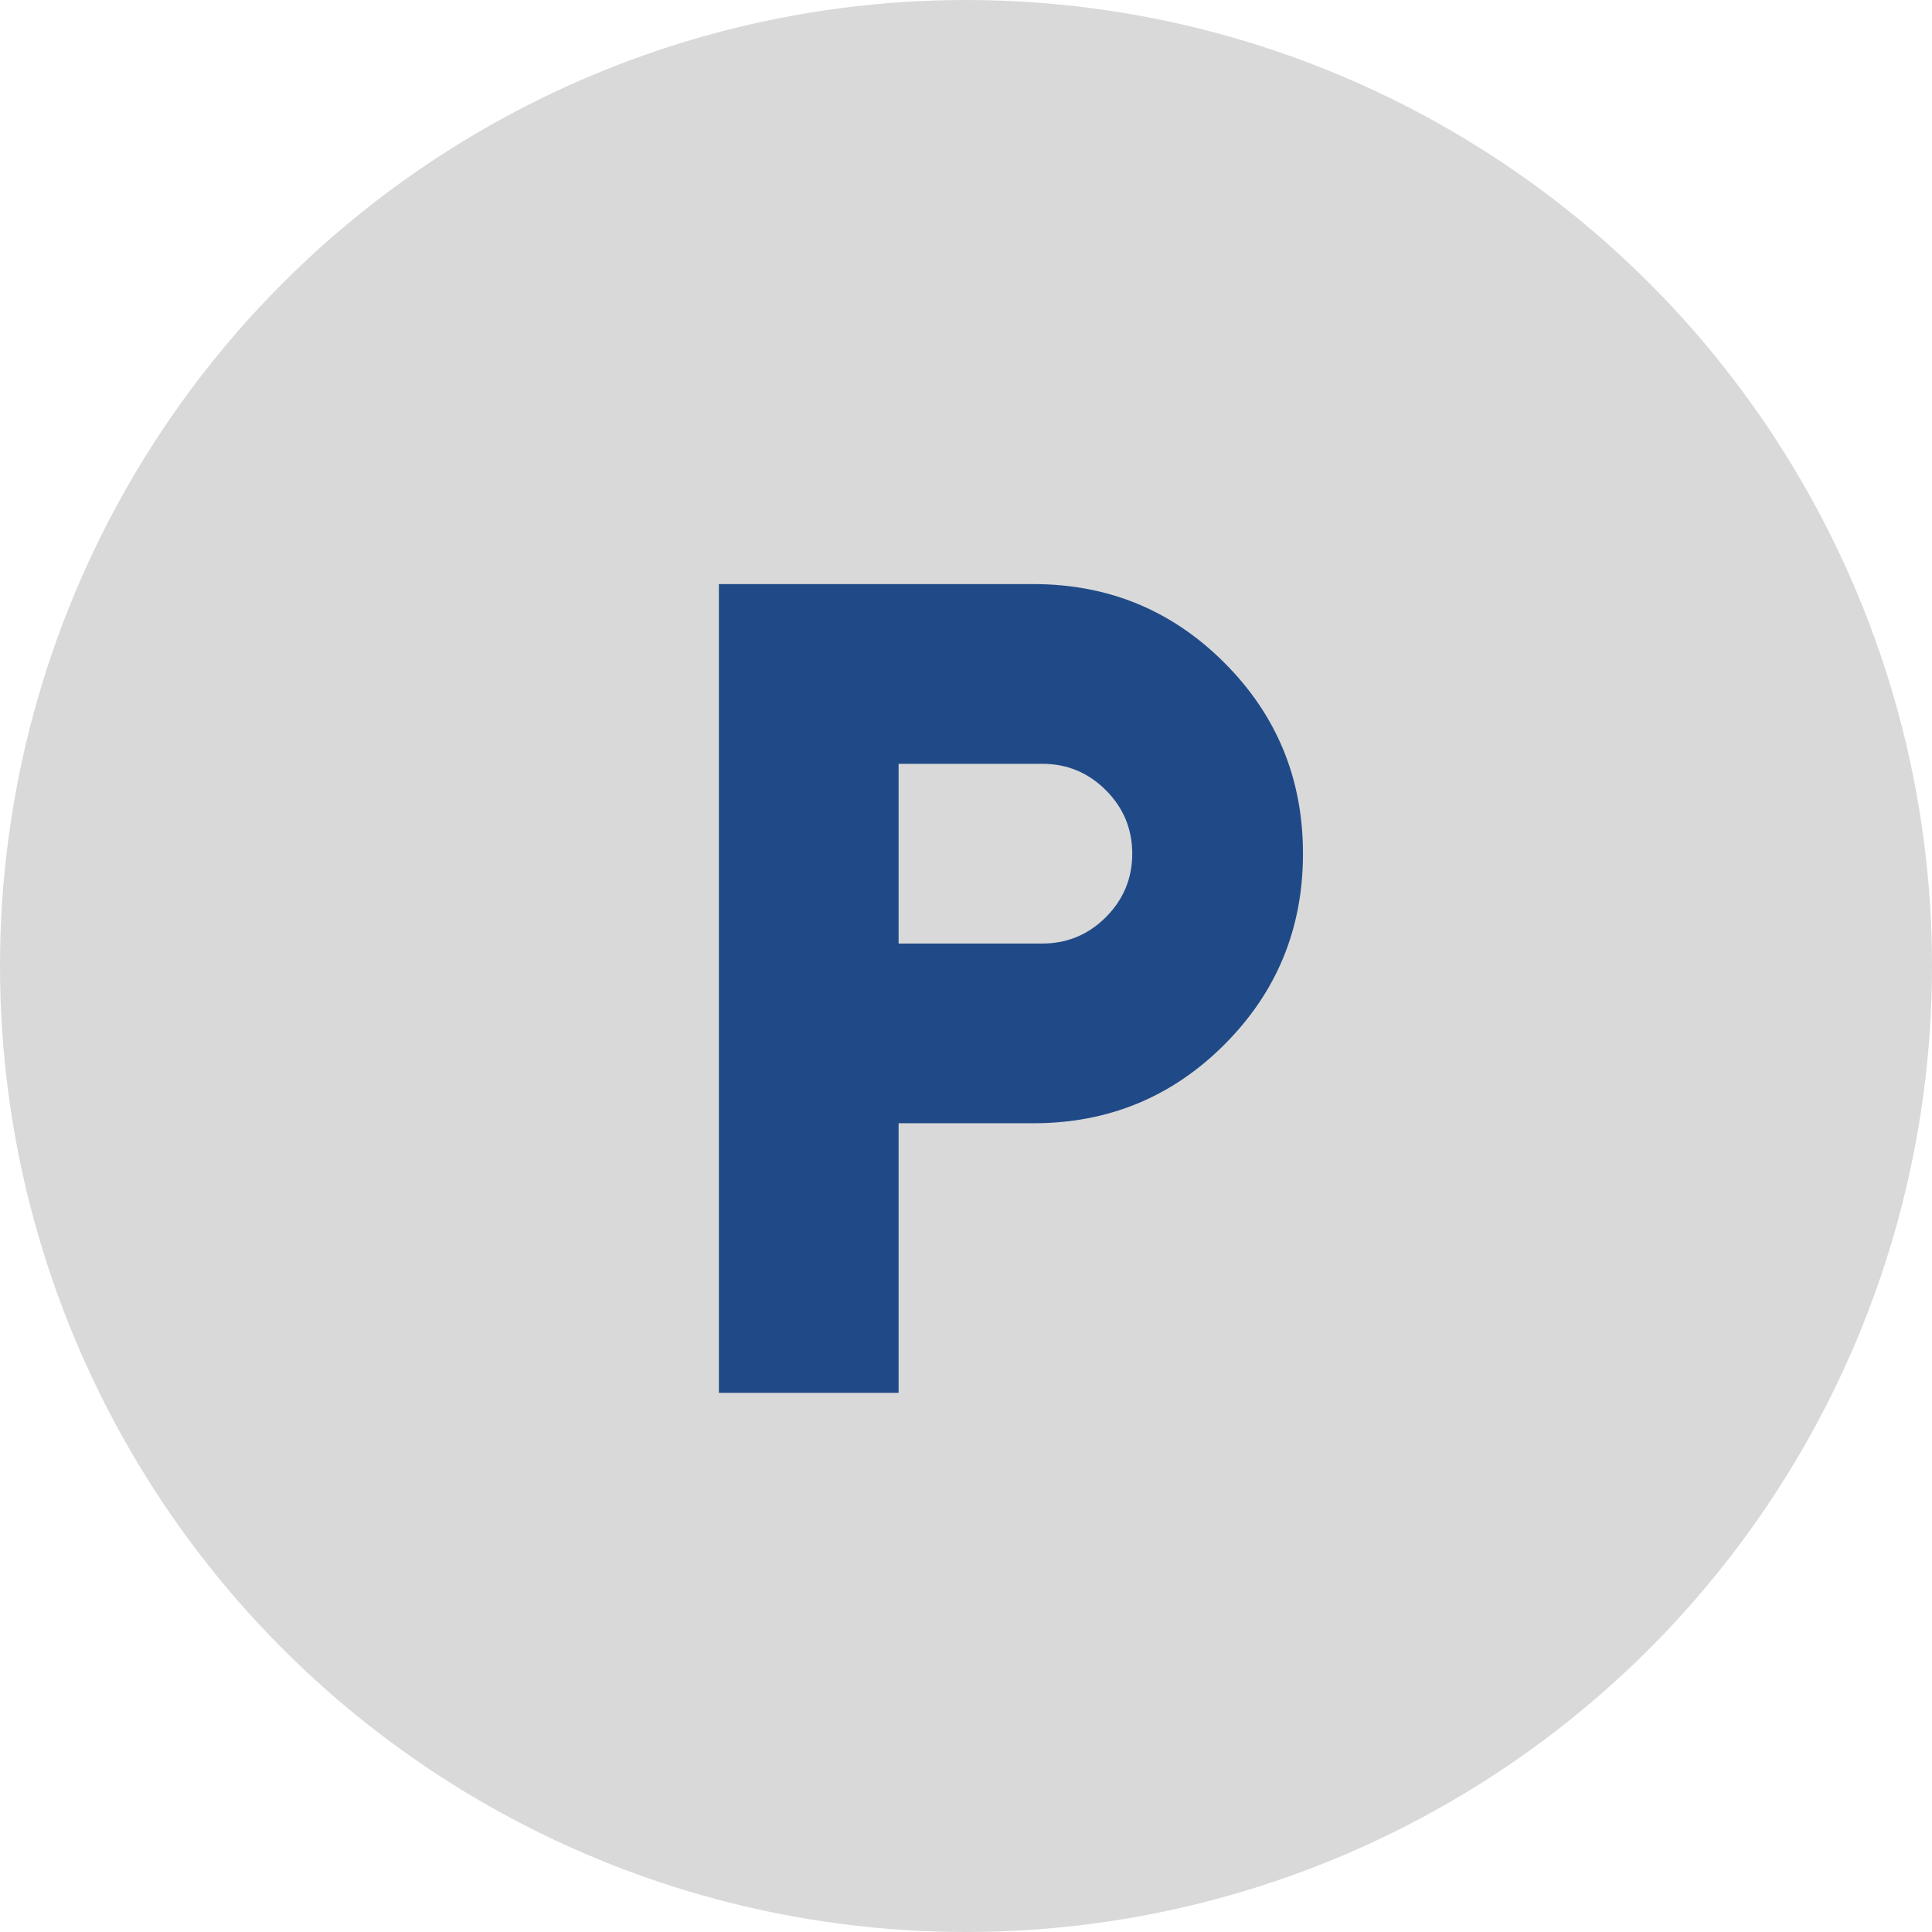
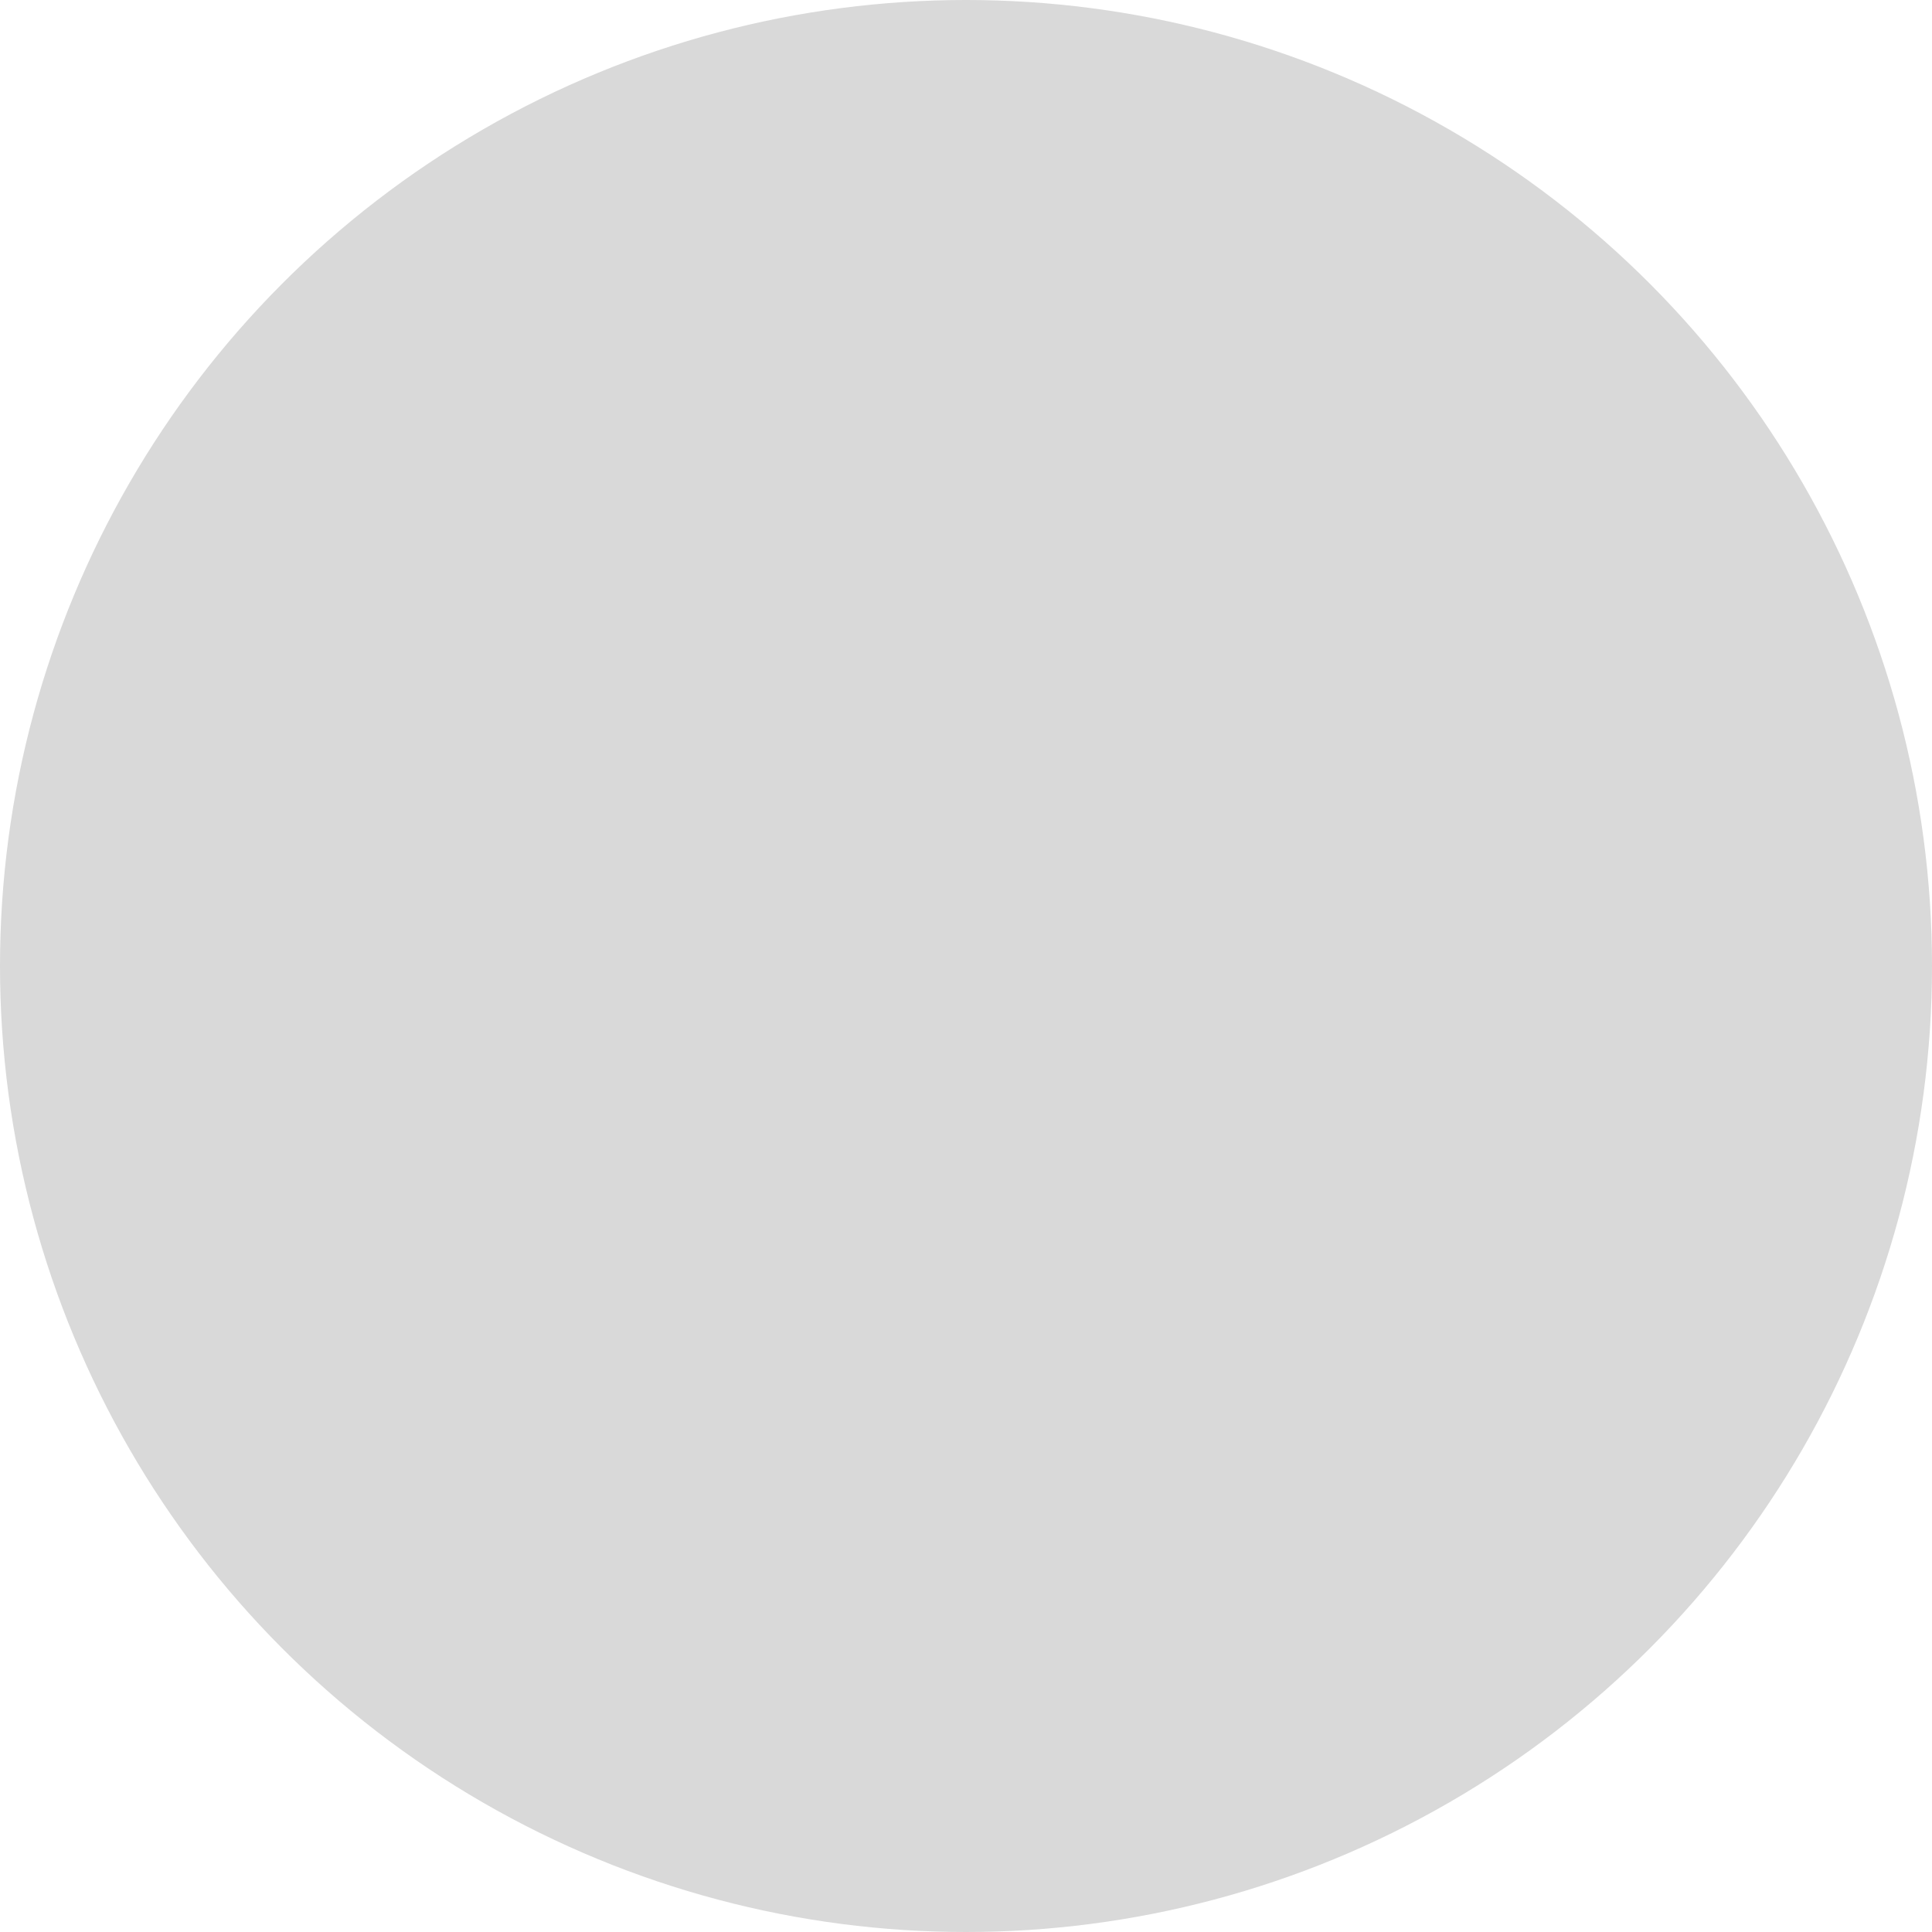
<svg xmlns="http://www.w3.org/2000/svg" width="43" height="43" viewBox="0 0 43 43" fill="none">
  <circle cx="21.5" cy="21.5" r="21.5" fill="#D9D9D9" />
-   <rect x="12" y="12" width="20" height="20" fill="#D9D9D9" />
-   <path d="M16 31V13H23C24.667 13 26.083 13.583 27.25 14.75C28.417 15.917 29 17.333 29 19C29 20.667 28.417 22.083 27.25 23.25C26.083 24.417 24.667 25 23 25H20V31H16ZM20 21H23.2C23.75 21 24.221 20.804 24.613 20.413C25.004 20.021 25.2 19.55 25.2 19C25.2 18.45 25.004 17.979 24.613 17.587C24.221 17.196 23.75 17 23.2 17H20V21Z" fill="#204A87" />
</svg>